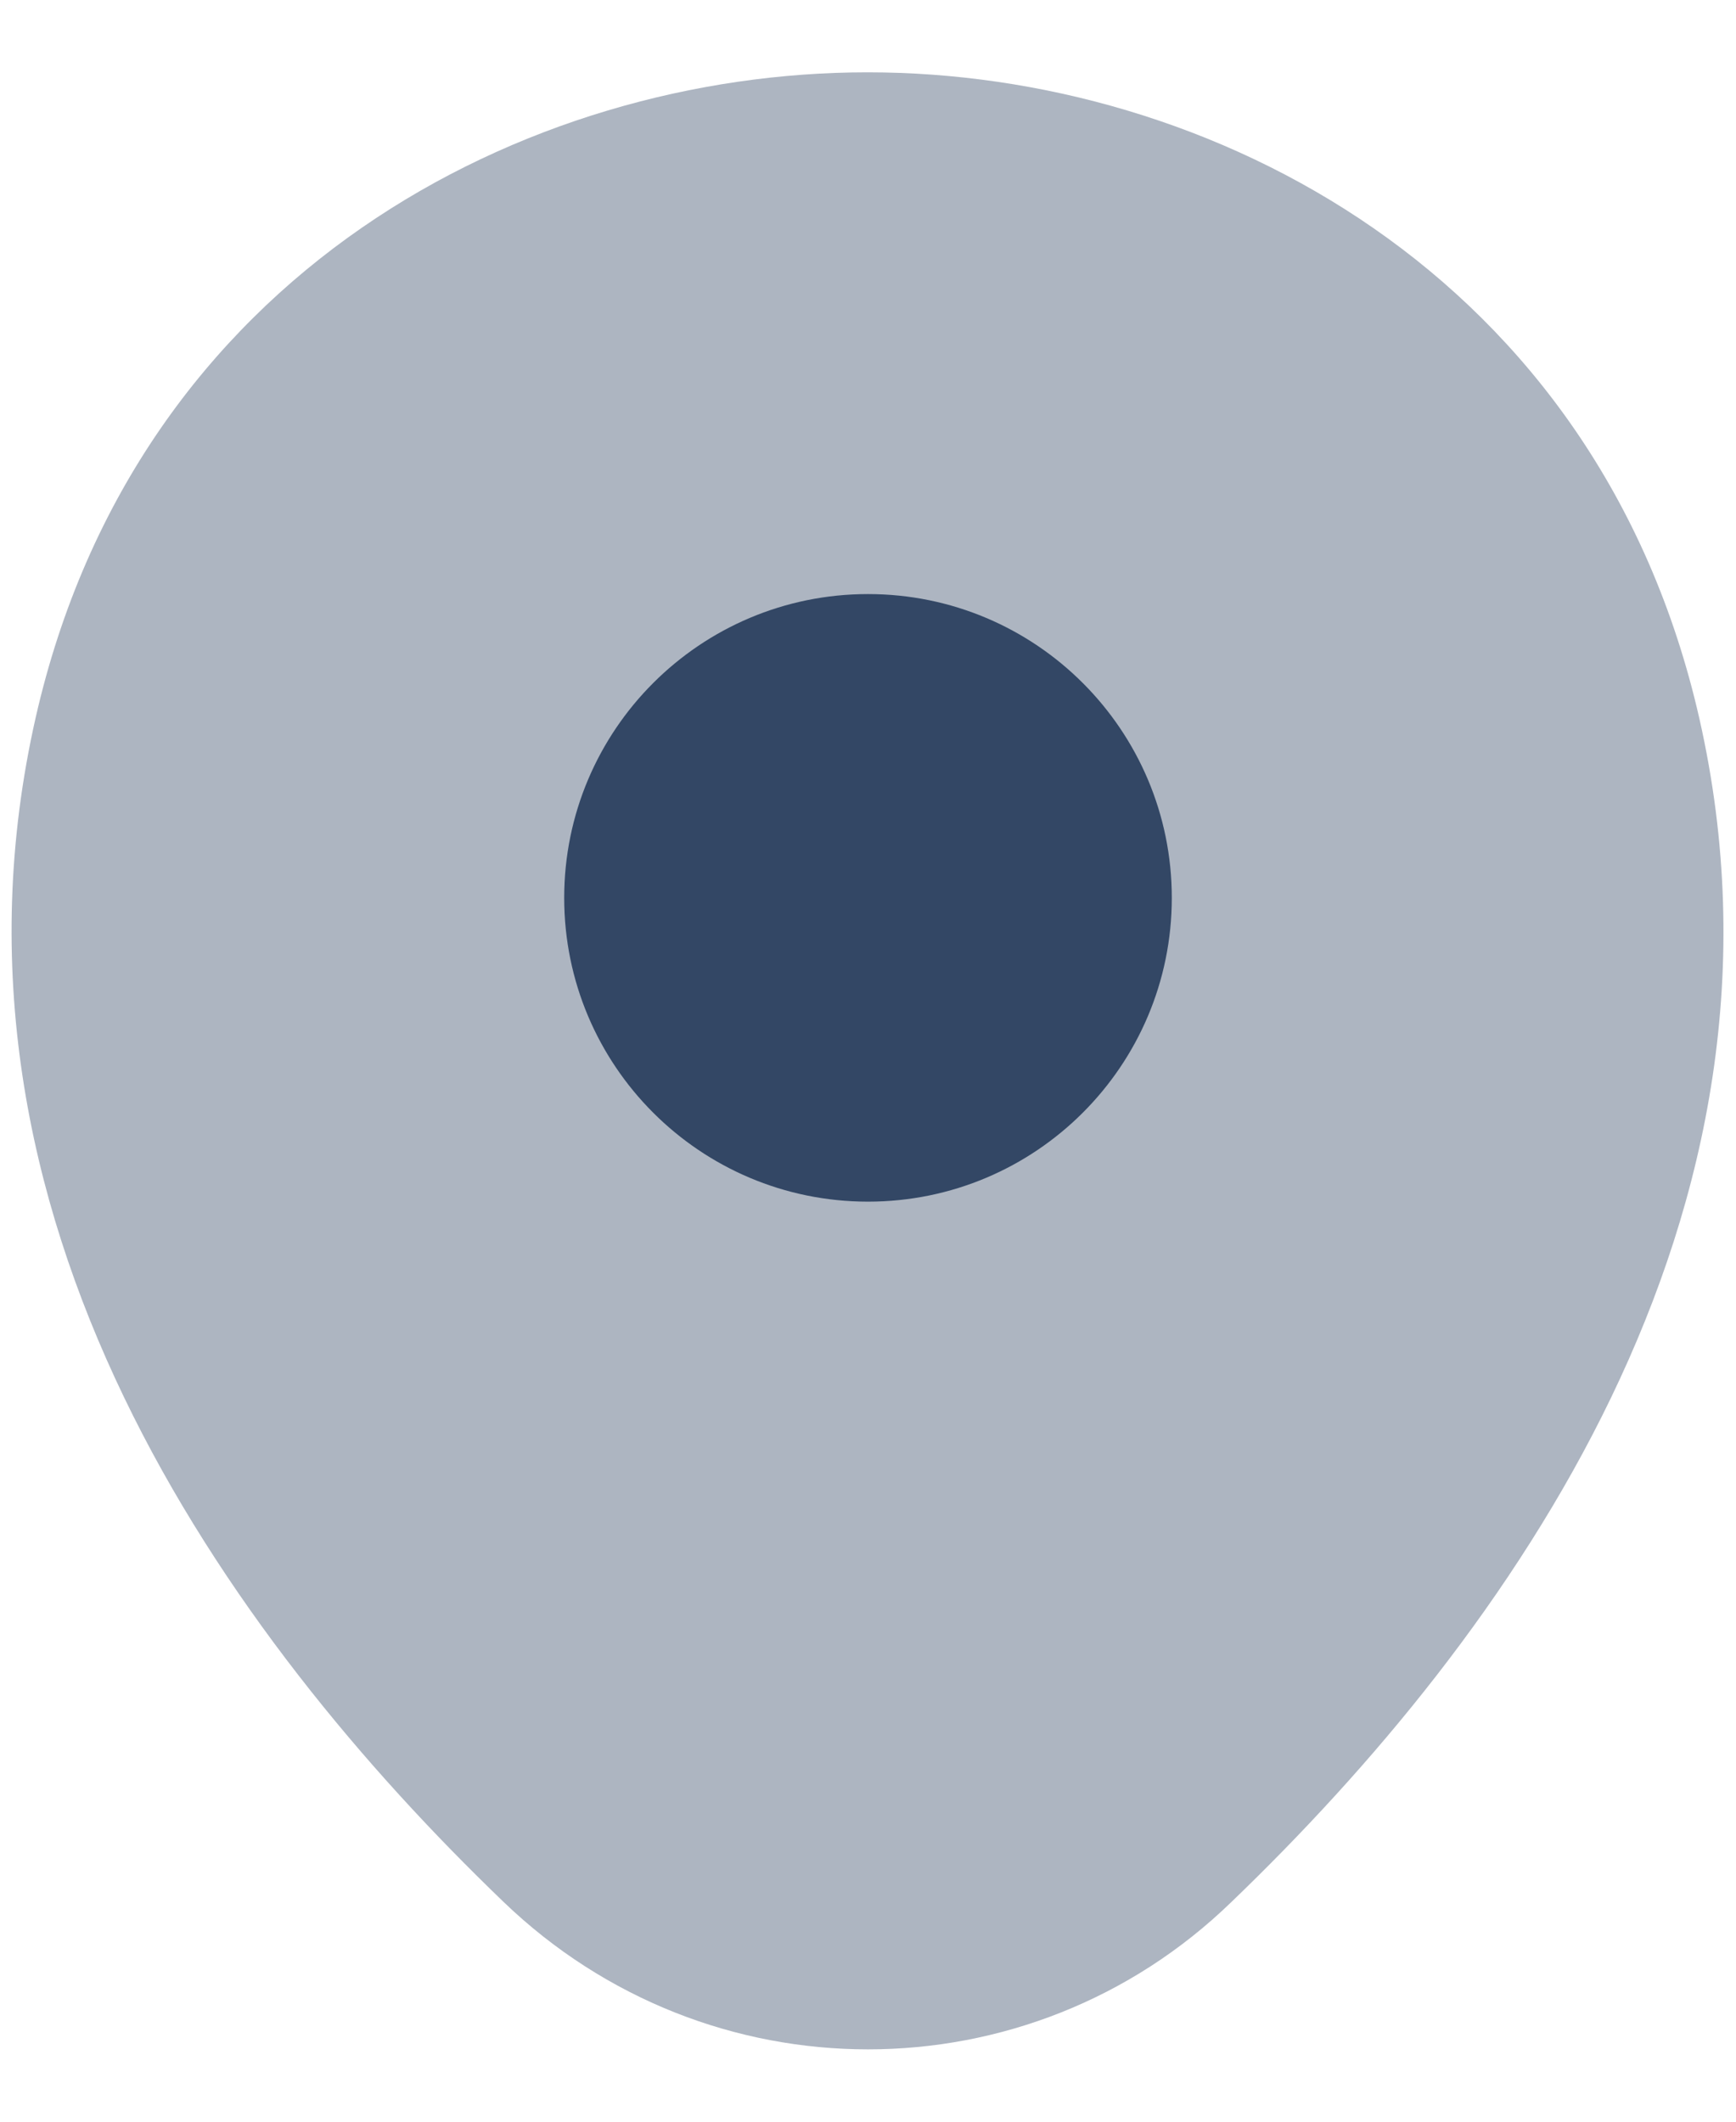
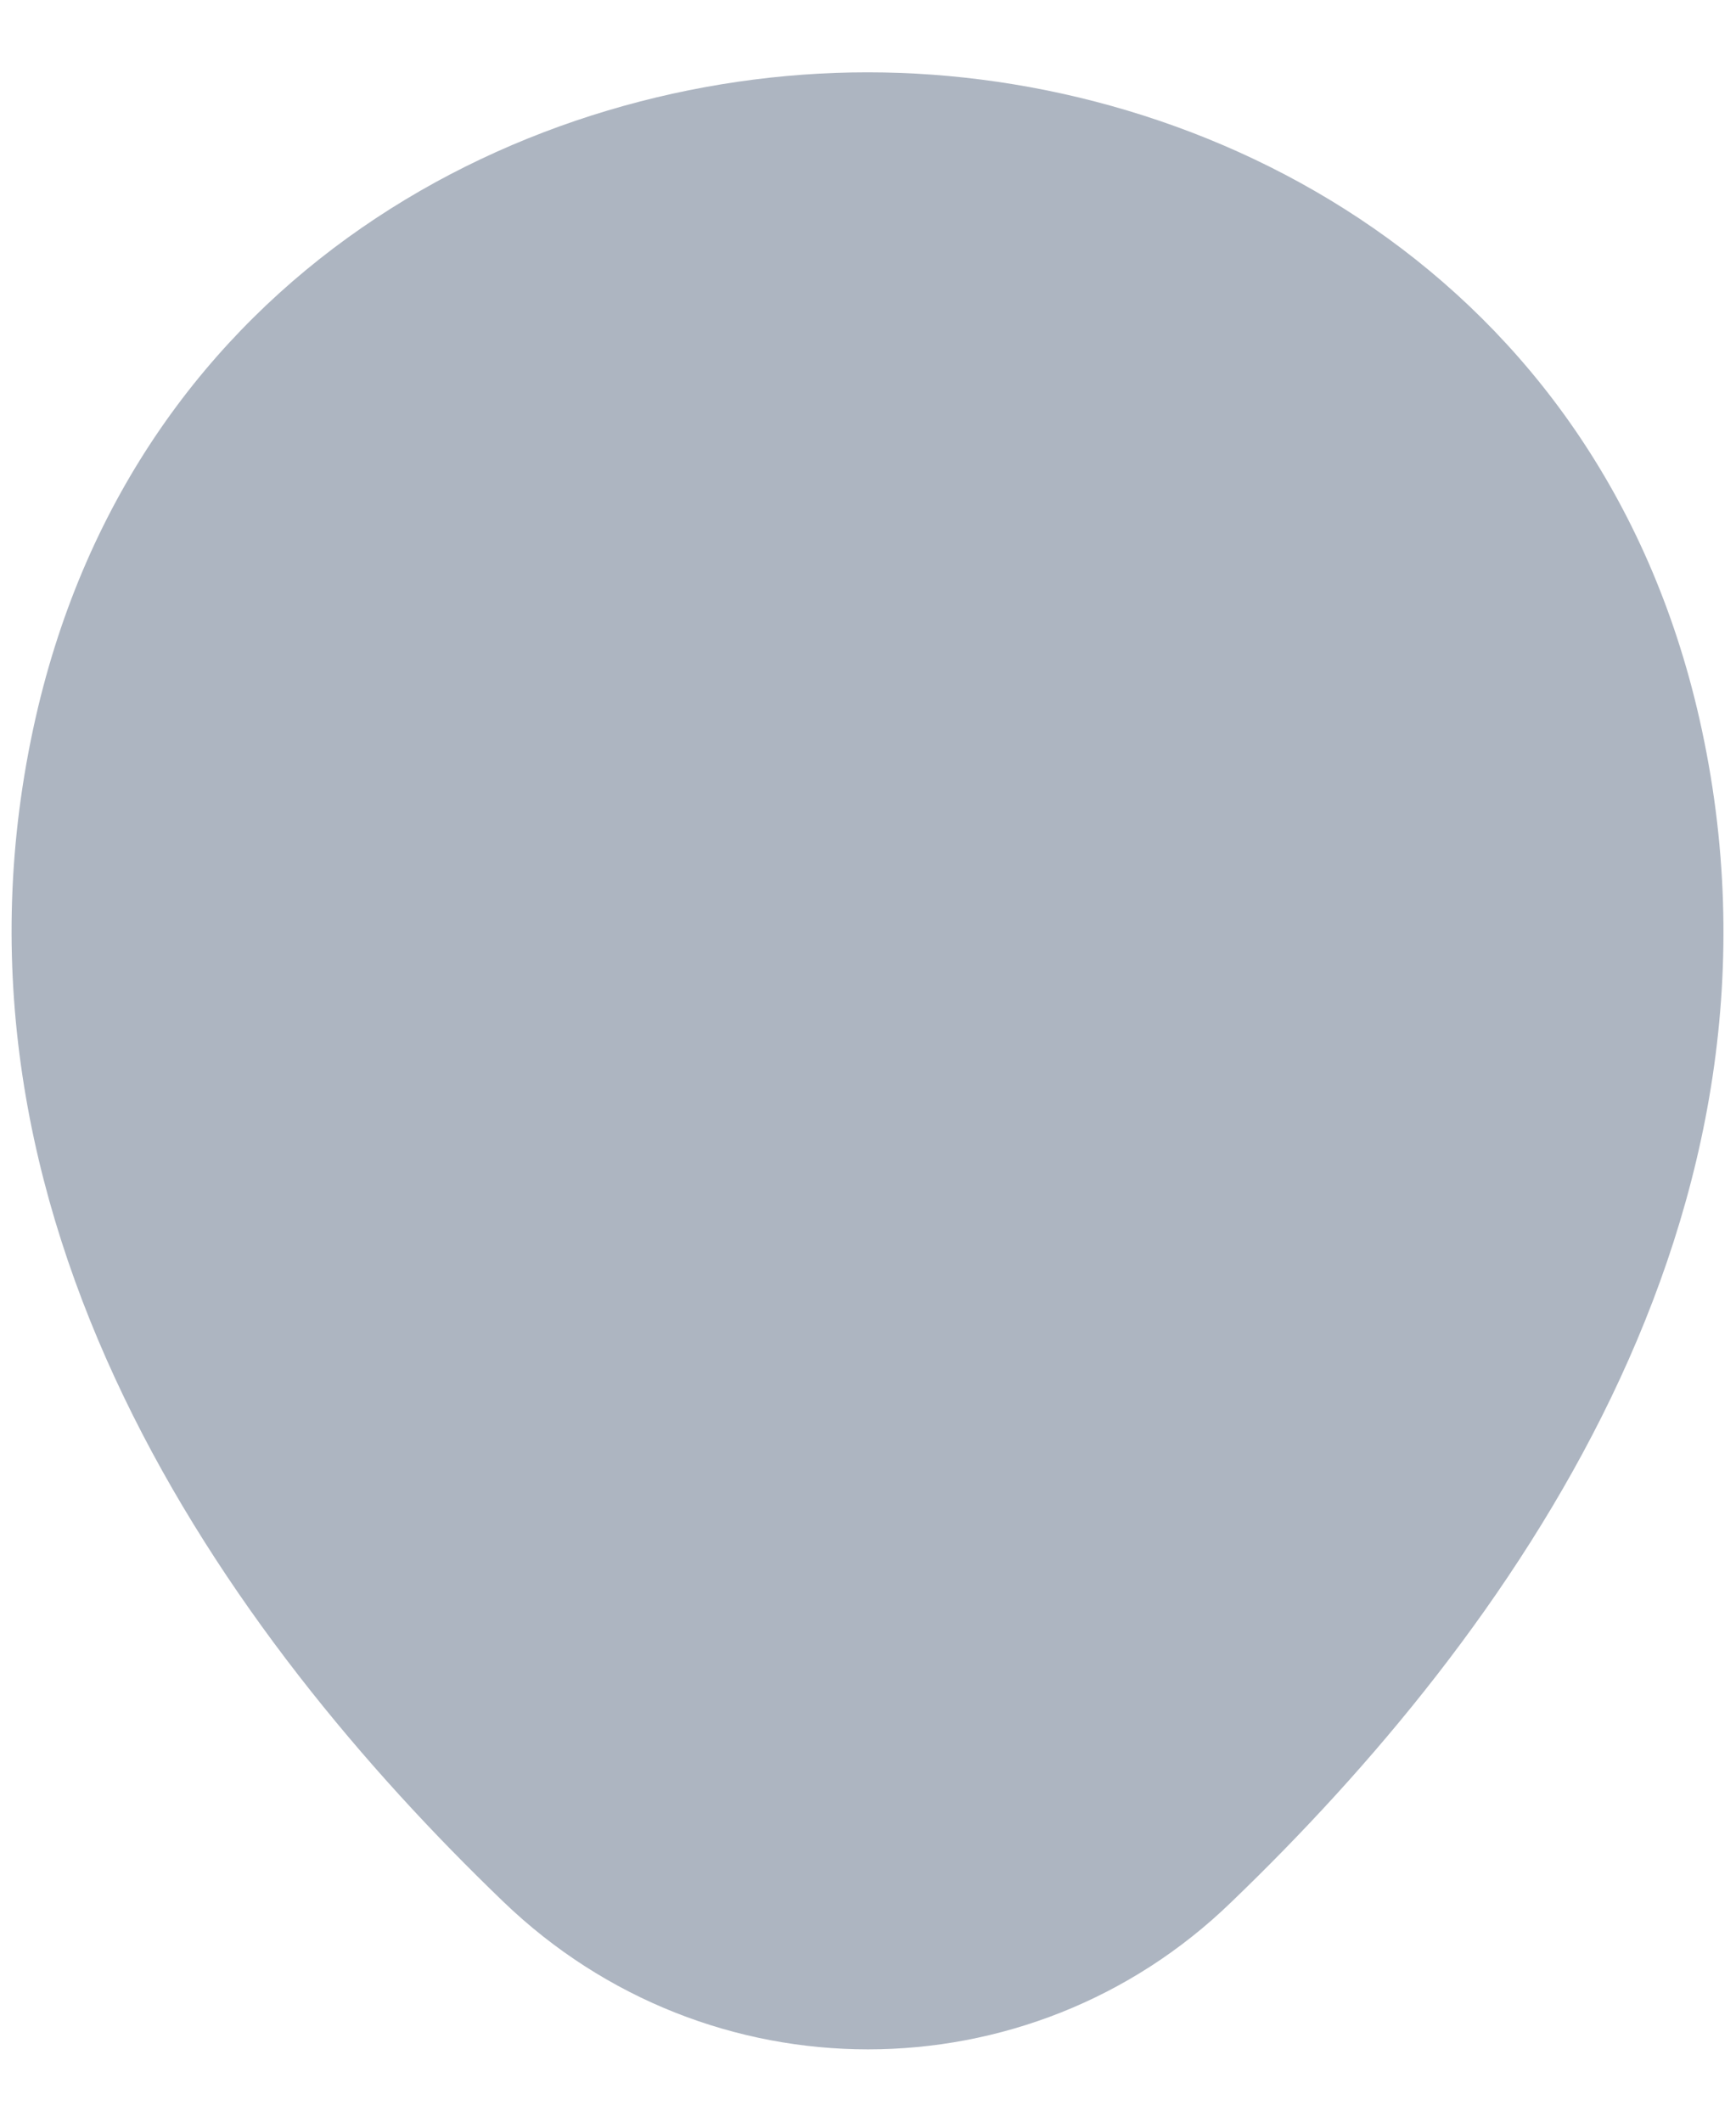
<svg xmlns="http://www.w3.org/2000/svg" width="18" height="22" viewBox="0 0 18 22" fill="none">
-   <path d="M9 12.46C10.74 12.46 12.15 11.05 12.15 9.31C12.15 7.57 10.74 6.16 9 6.16C7.26 6.16 5.85 7.57 5.85 9.31C5.85 11.05 7.26 12.46 9 12.46Z" fill="#334866" />
  <path opacity="0.4" d="M17.62 7.45C16.57 2.83 12.54 0.75 9 0.75C9 0.75 9 0.75 8.99 0.75C5.46 0.75 1.42 2.82 0.37 7.44C-0.8 12.6 2.36 16.97 5.22 19.72C6.28 20.74 7.64 21.25 9 21.25C10.36 21.25 11.72 20.74 12.77 19.72C15.63 16.97 18.79 12.61 17.62 7.45Z" fill="#334866" />
</svg>